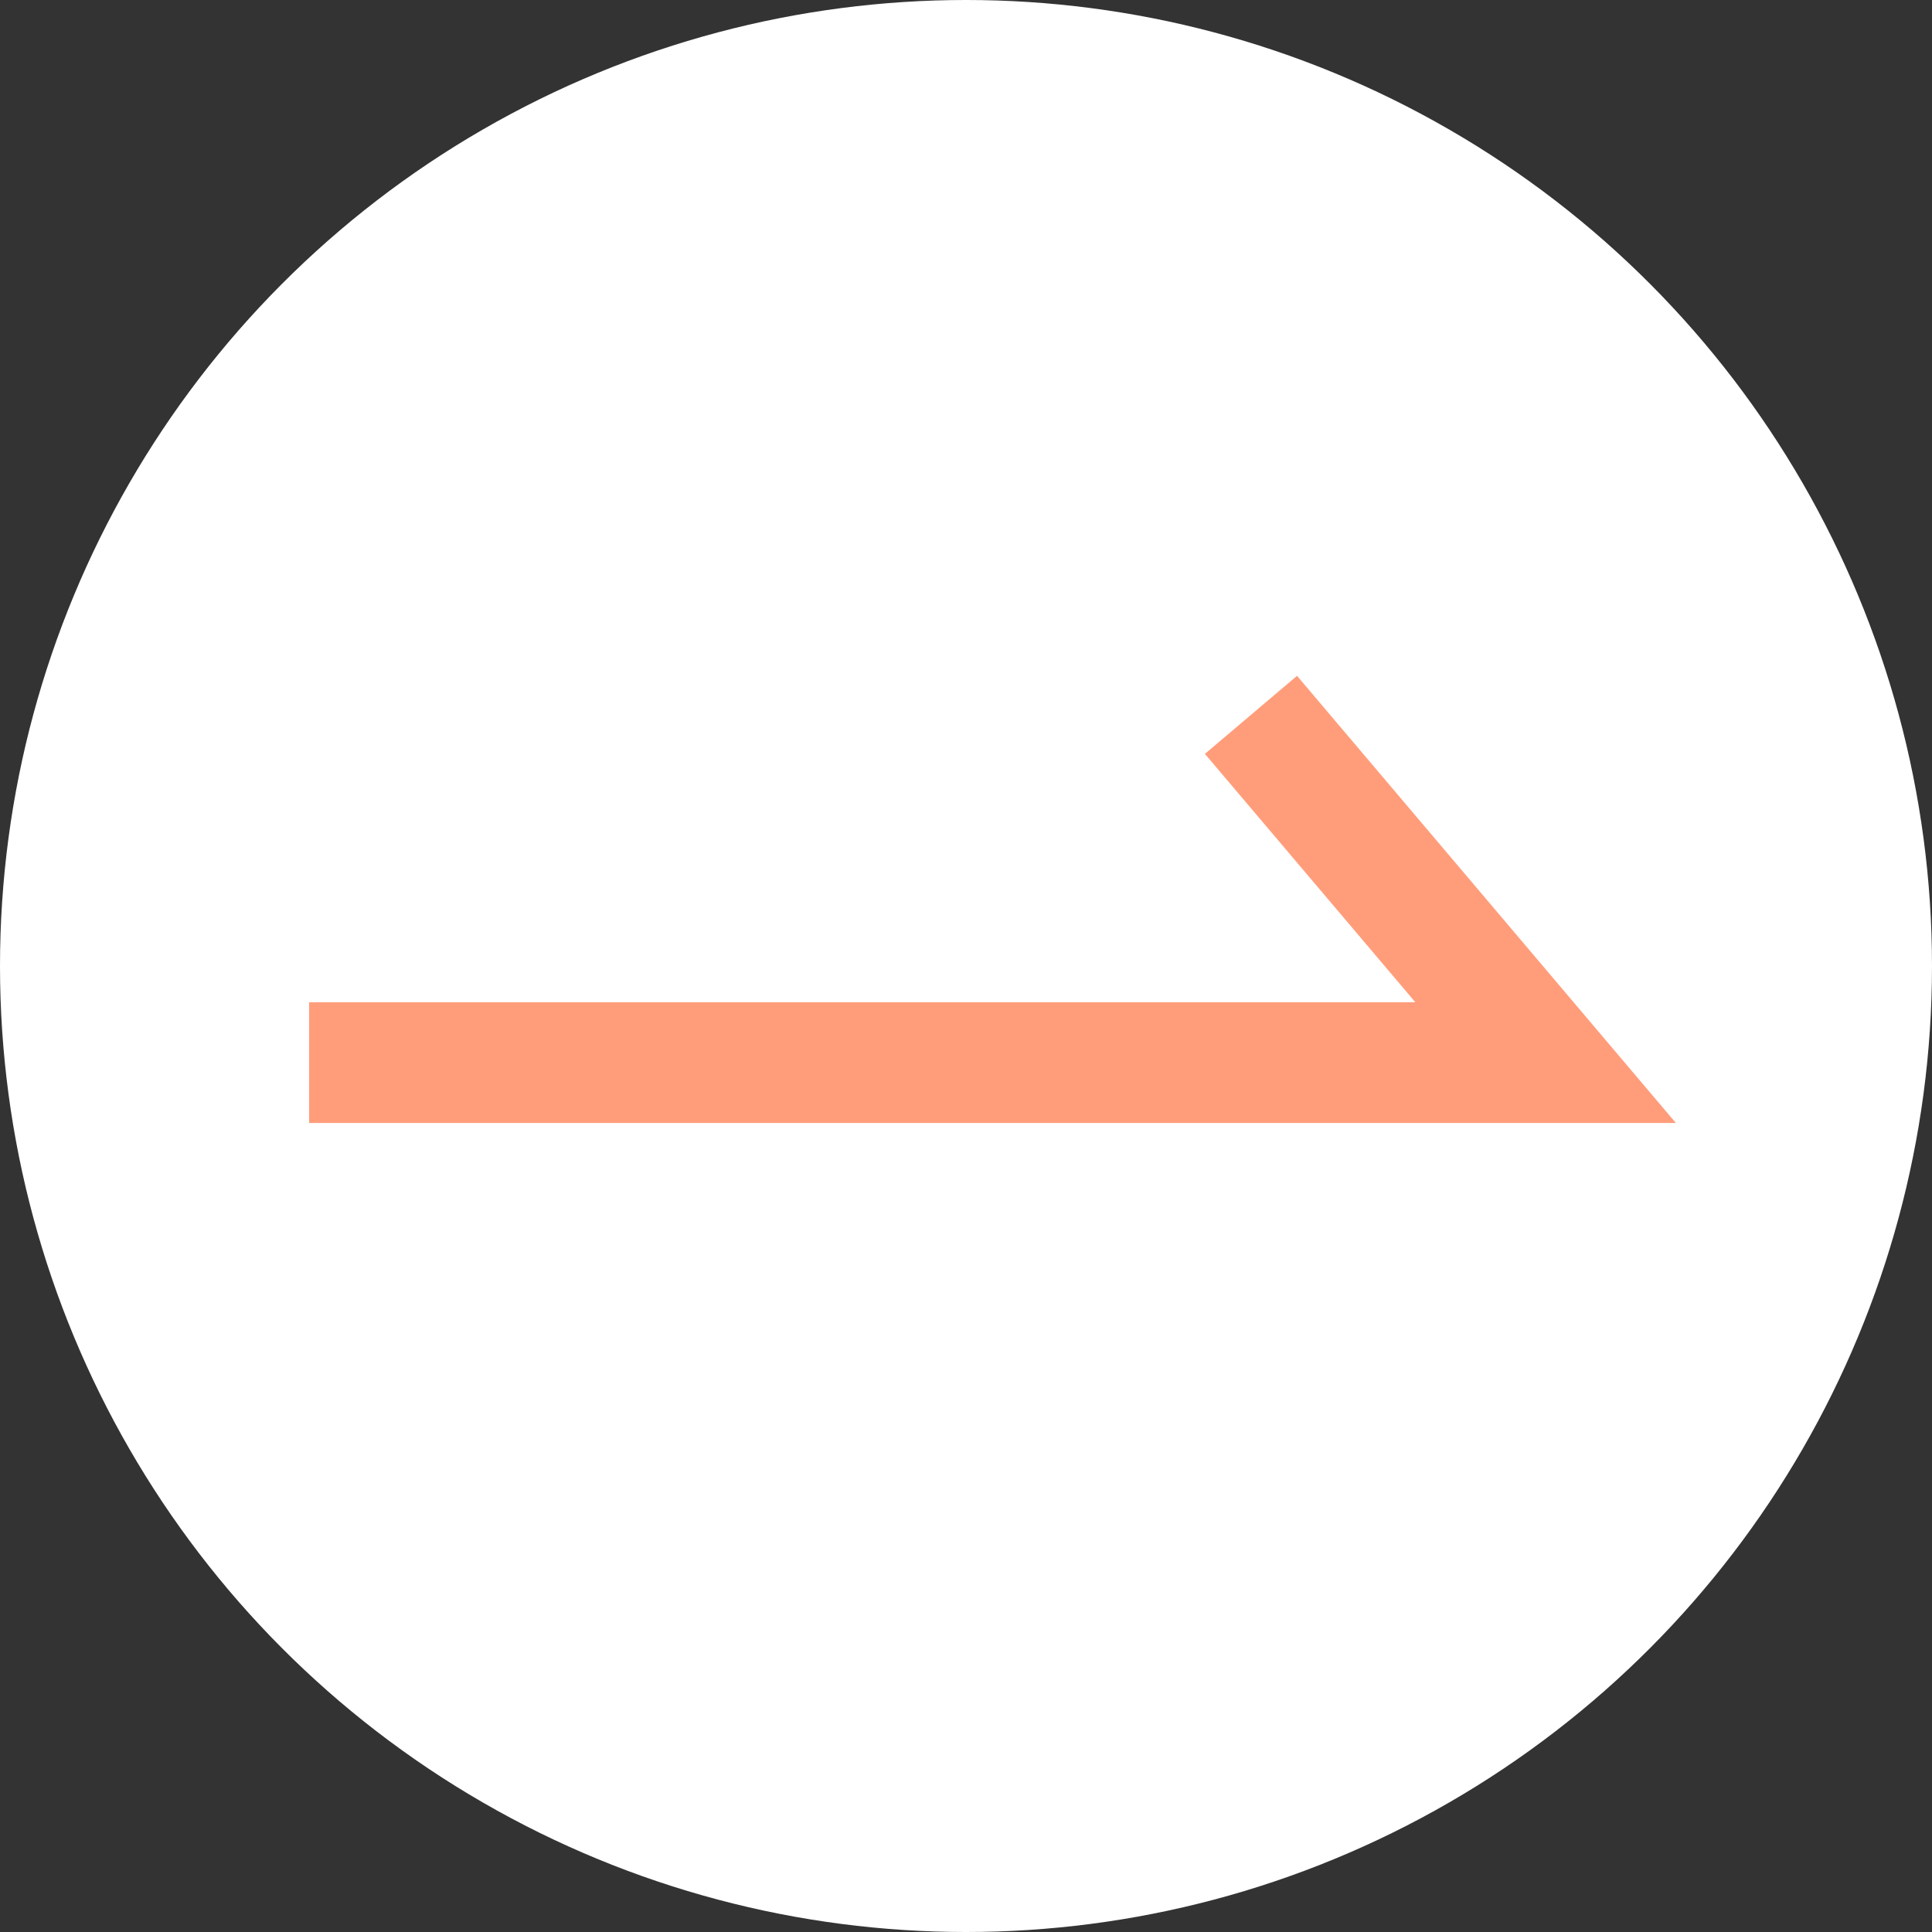
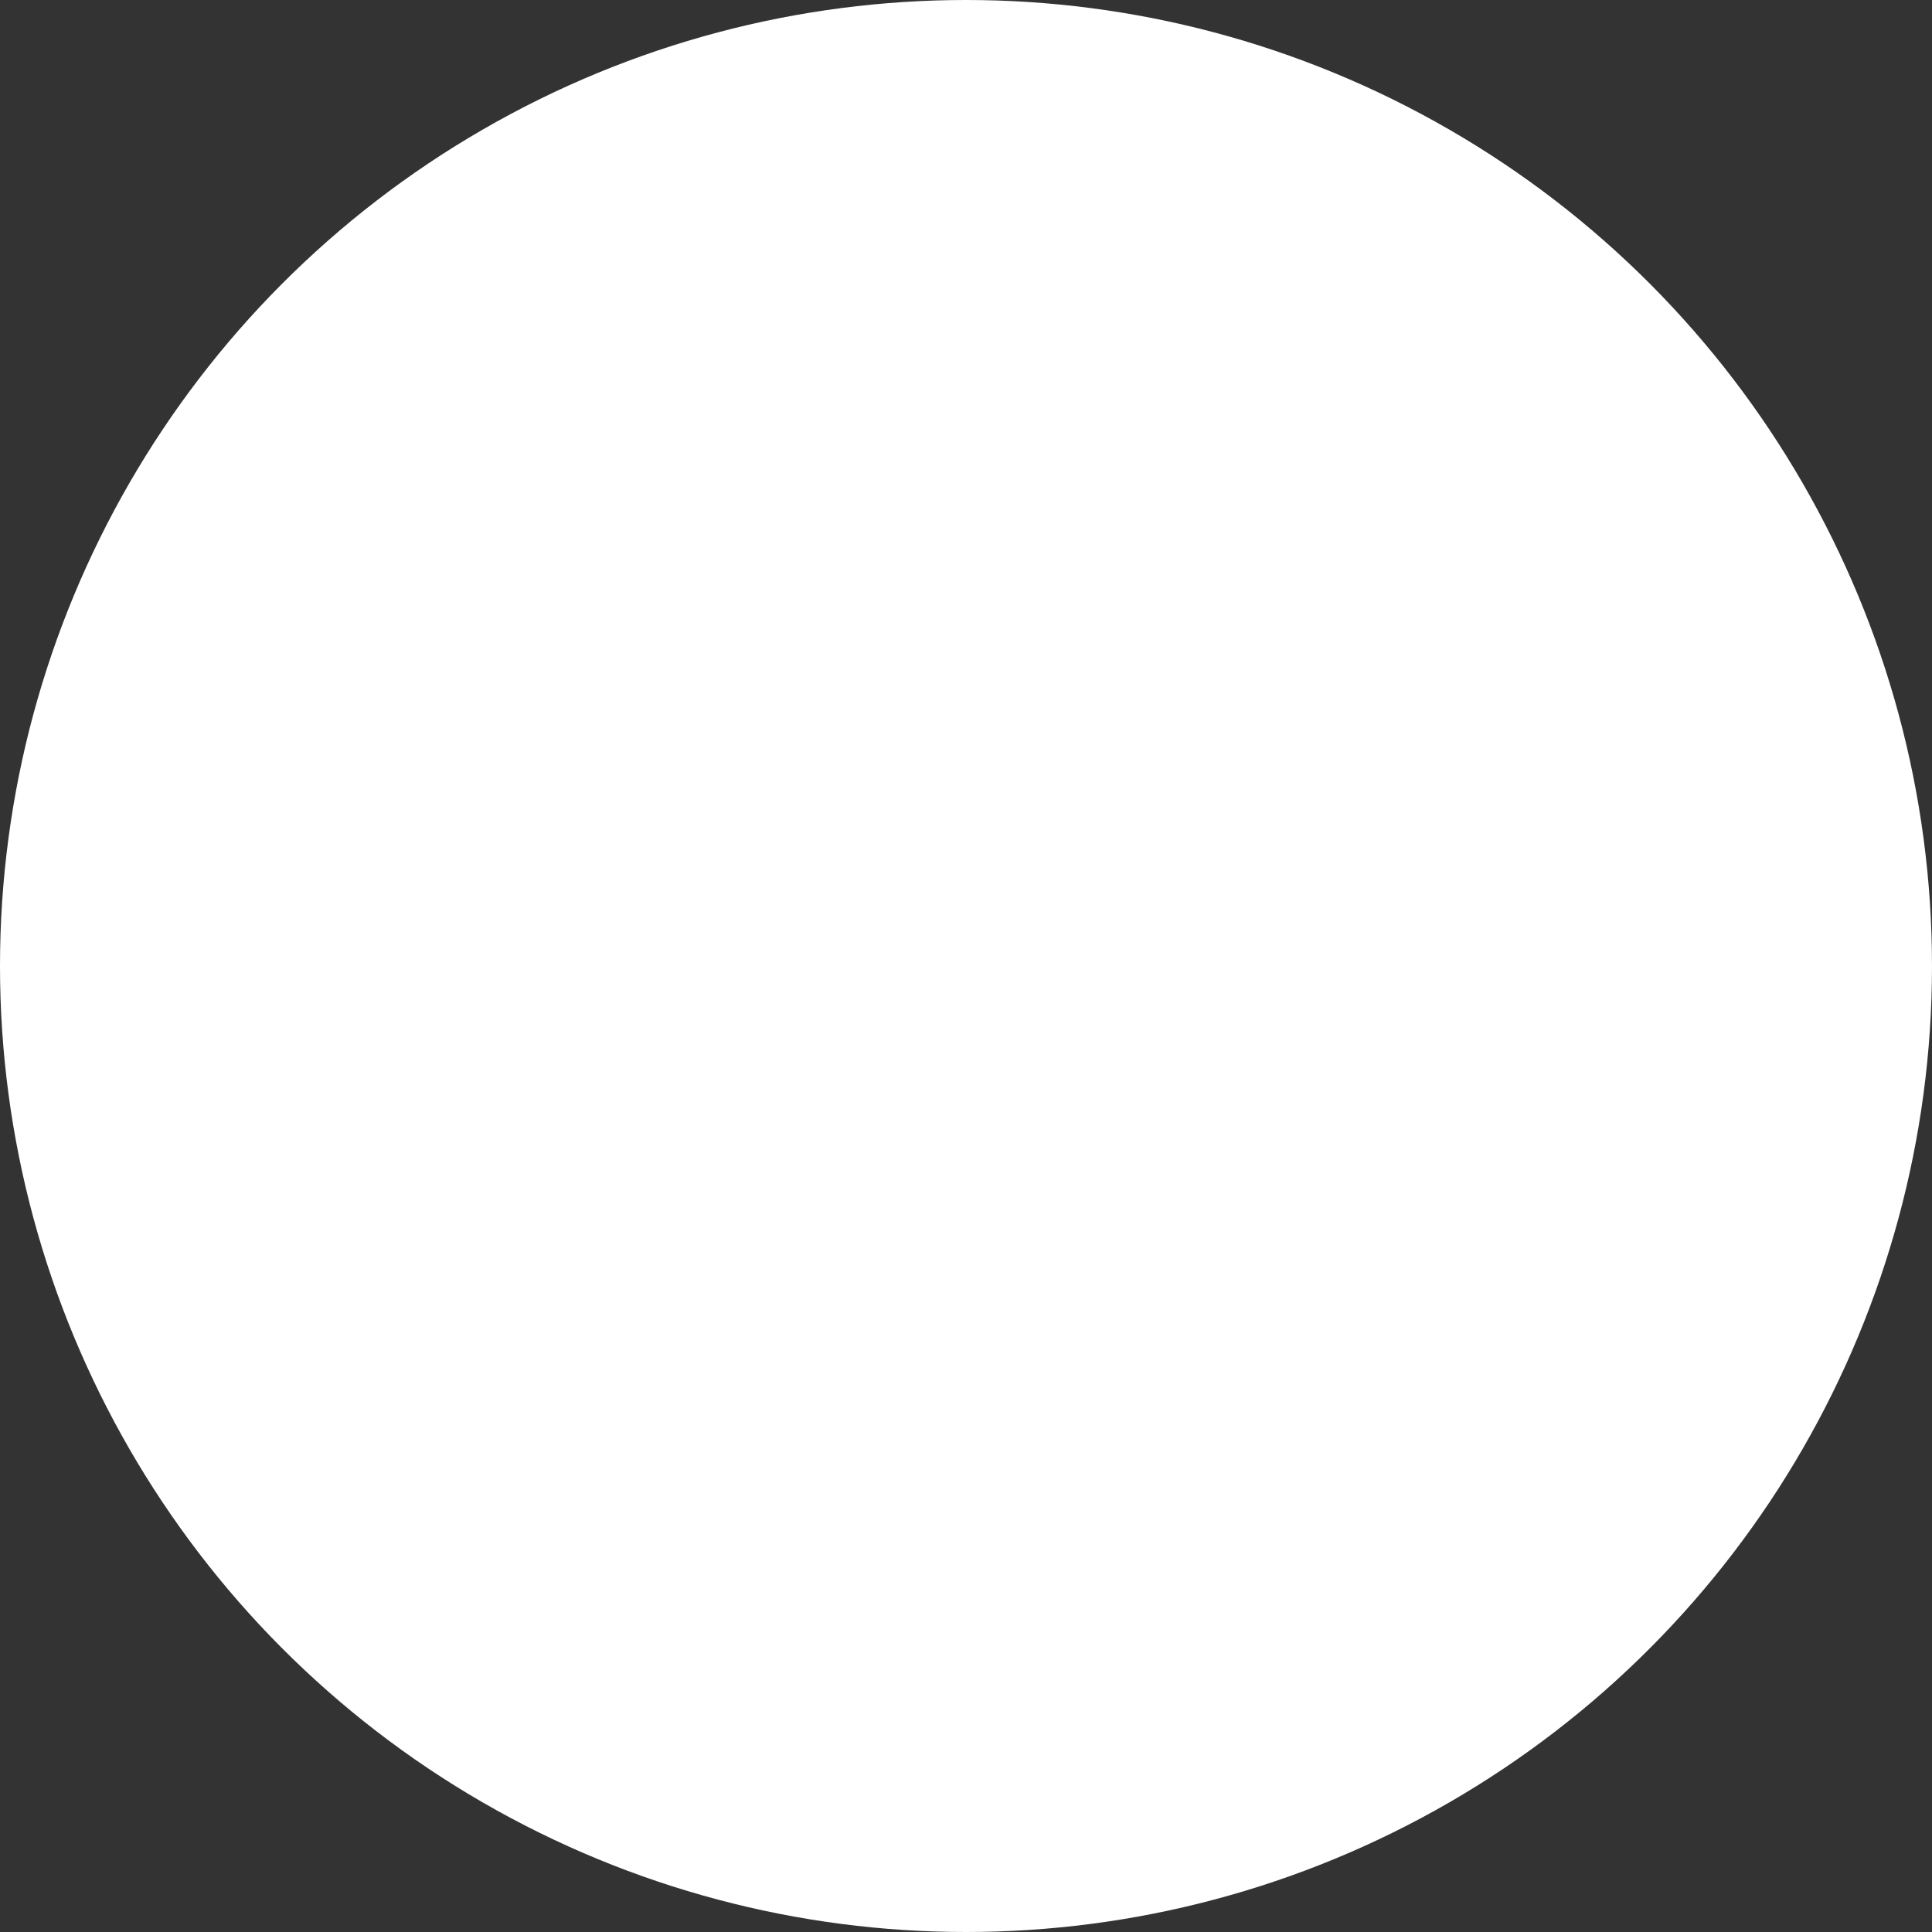
<svg xmlns="http://www.w3.org/2000/svg" id="_レイヤー_2" data-name="レイヤー_2" viewBox="0 0 32 32">
  <rect x="0" y="0" width="32" height="32" fill="#333333" stroke="none" />
  <defs>
    <style>
      .cls-1 {
        fill: #fff;
      }

      .cls-2 {
        fill: none;
        stroke: #ff9d7b;
        stroke-miterlimit: 10;
        stroke-width: 2px;
      }
    </style>
  </defs>
  <g id="_その他" data-name="その他">
    <g>
      <circle class="cls-1" cx="16" cy="16" r="16" />
-       <polyline class="cls-2" points="5.12 17.6 25.6 17.6 20.72 11.84" />
    </g>
  </g>
</svg>